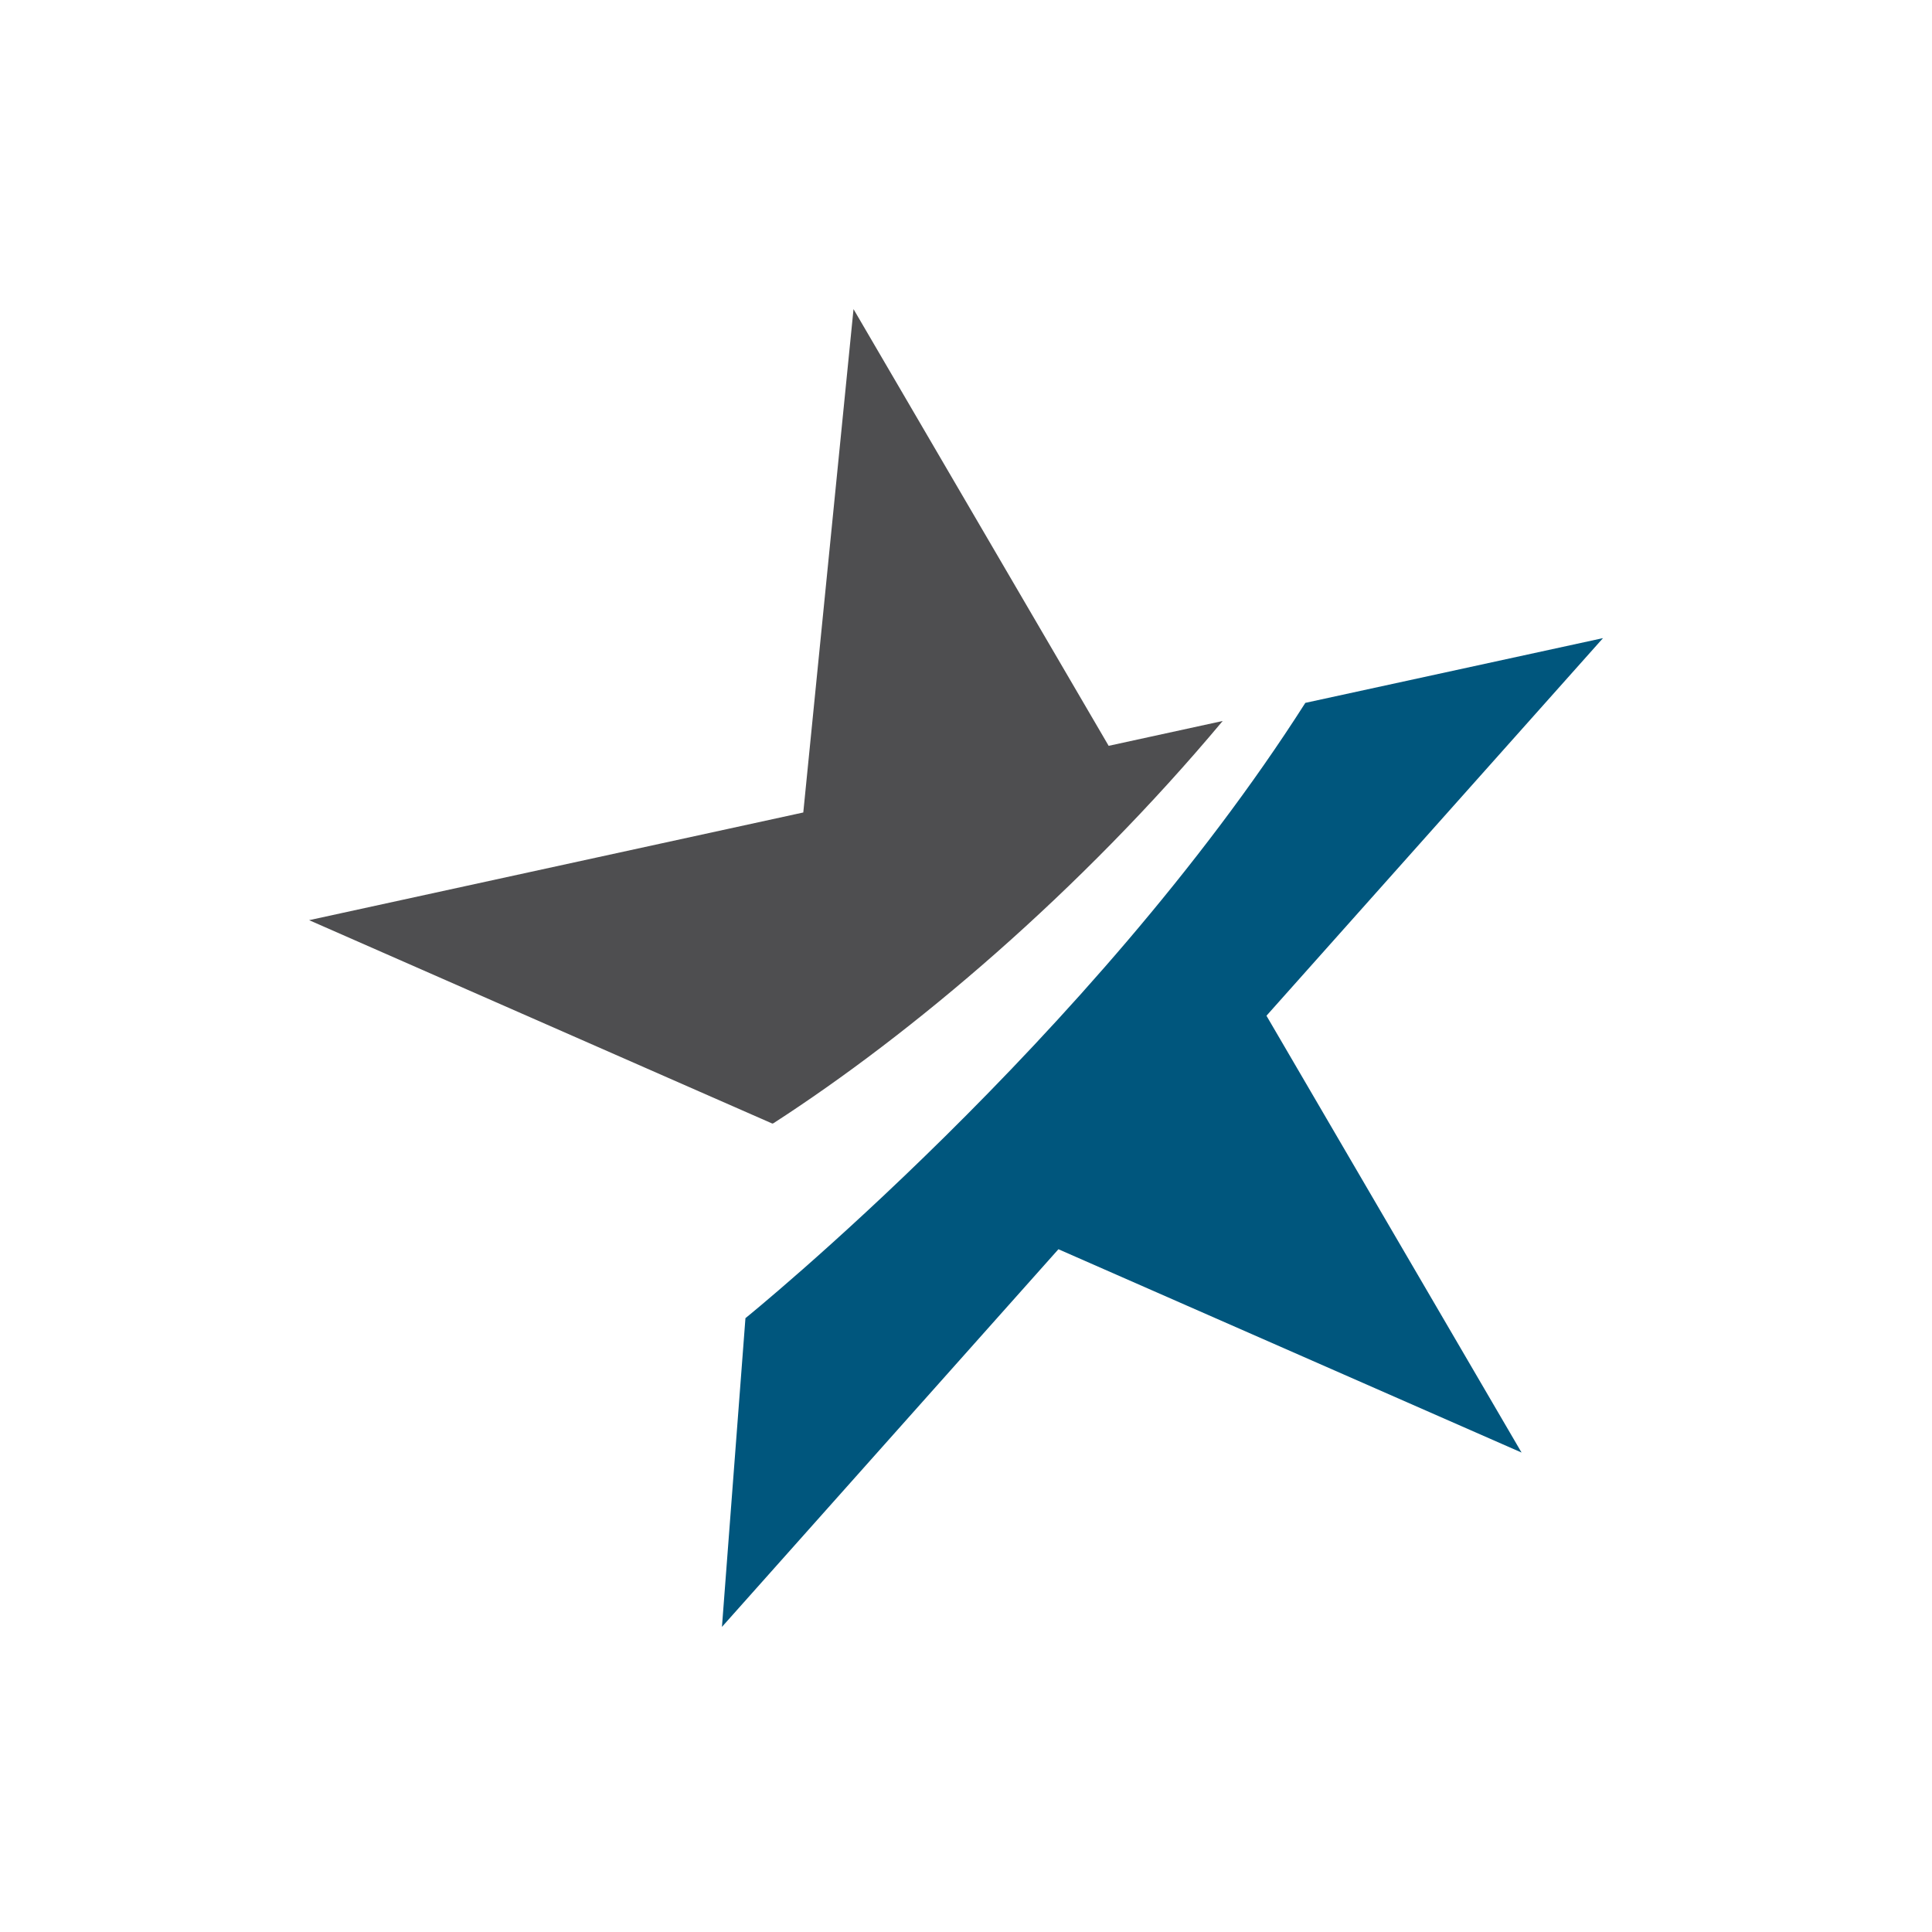
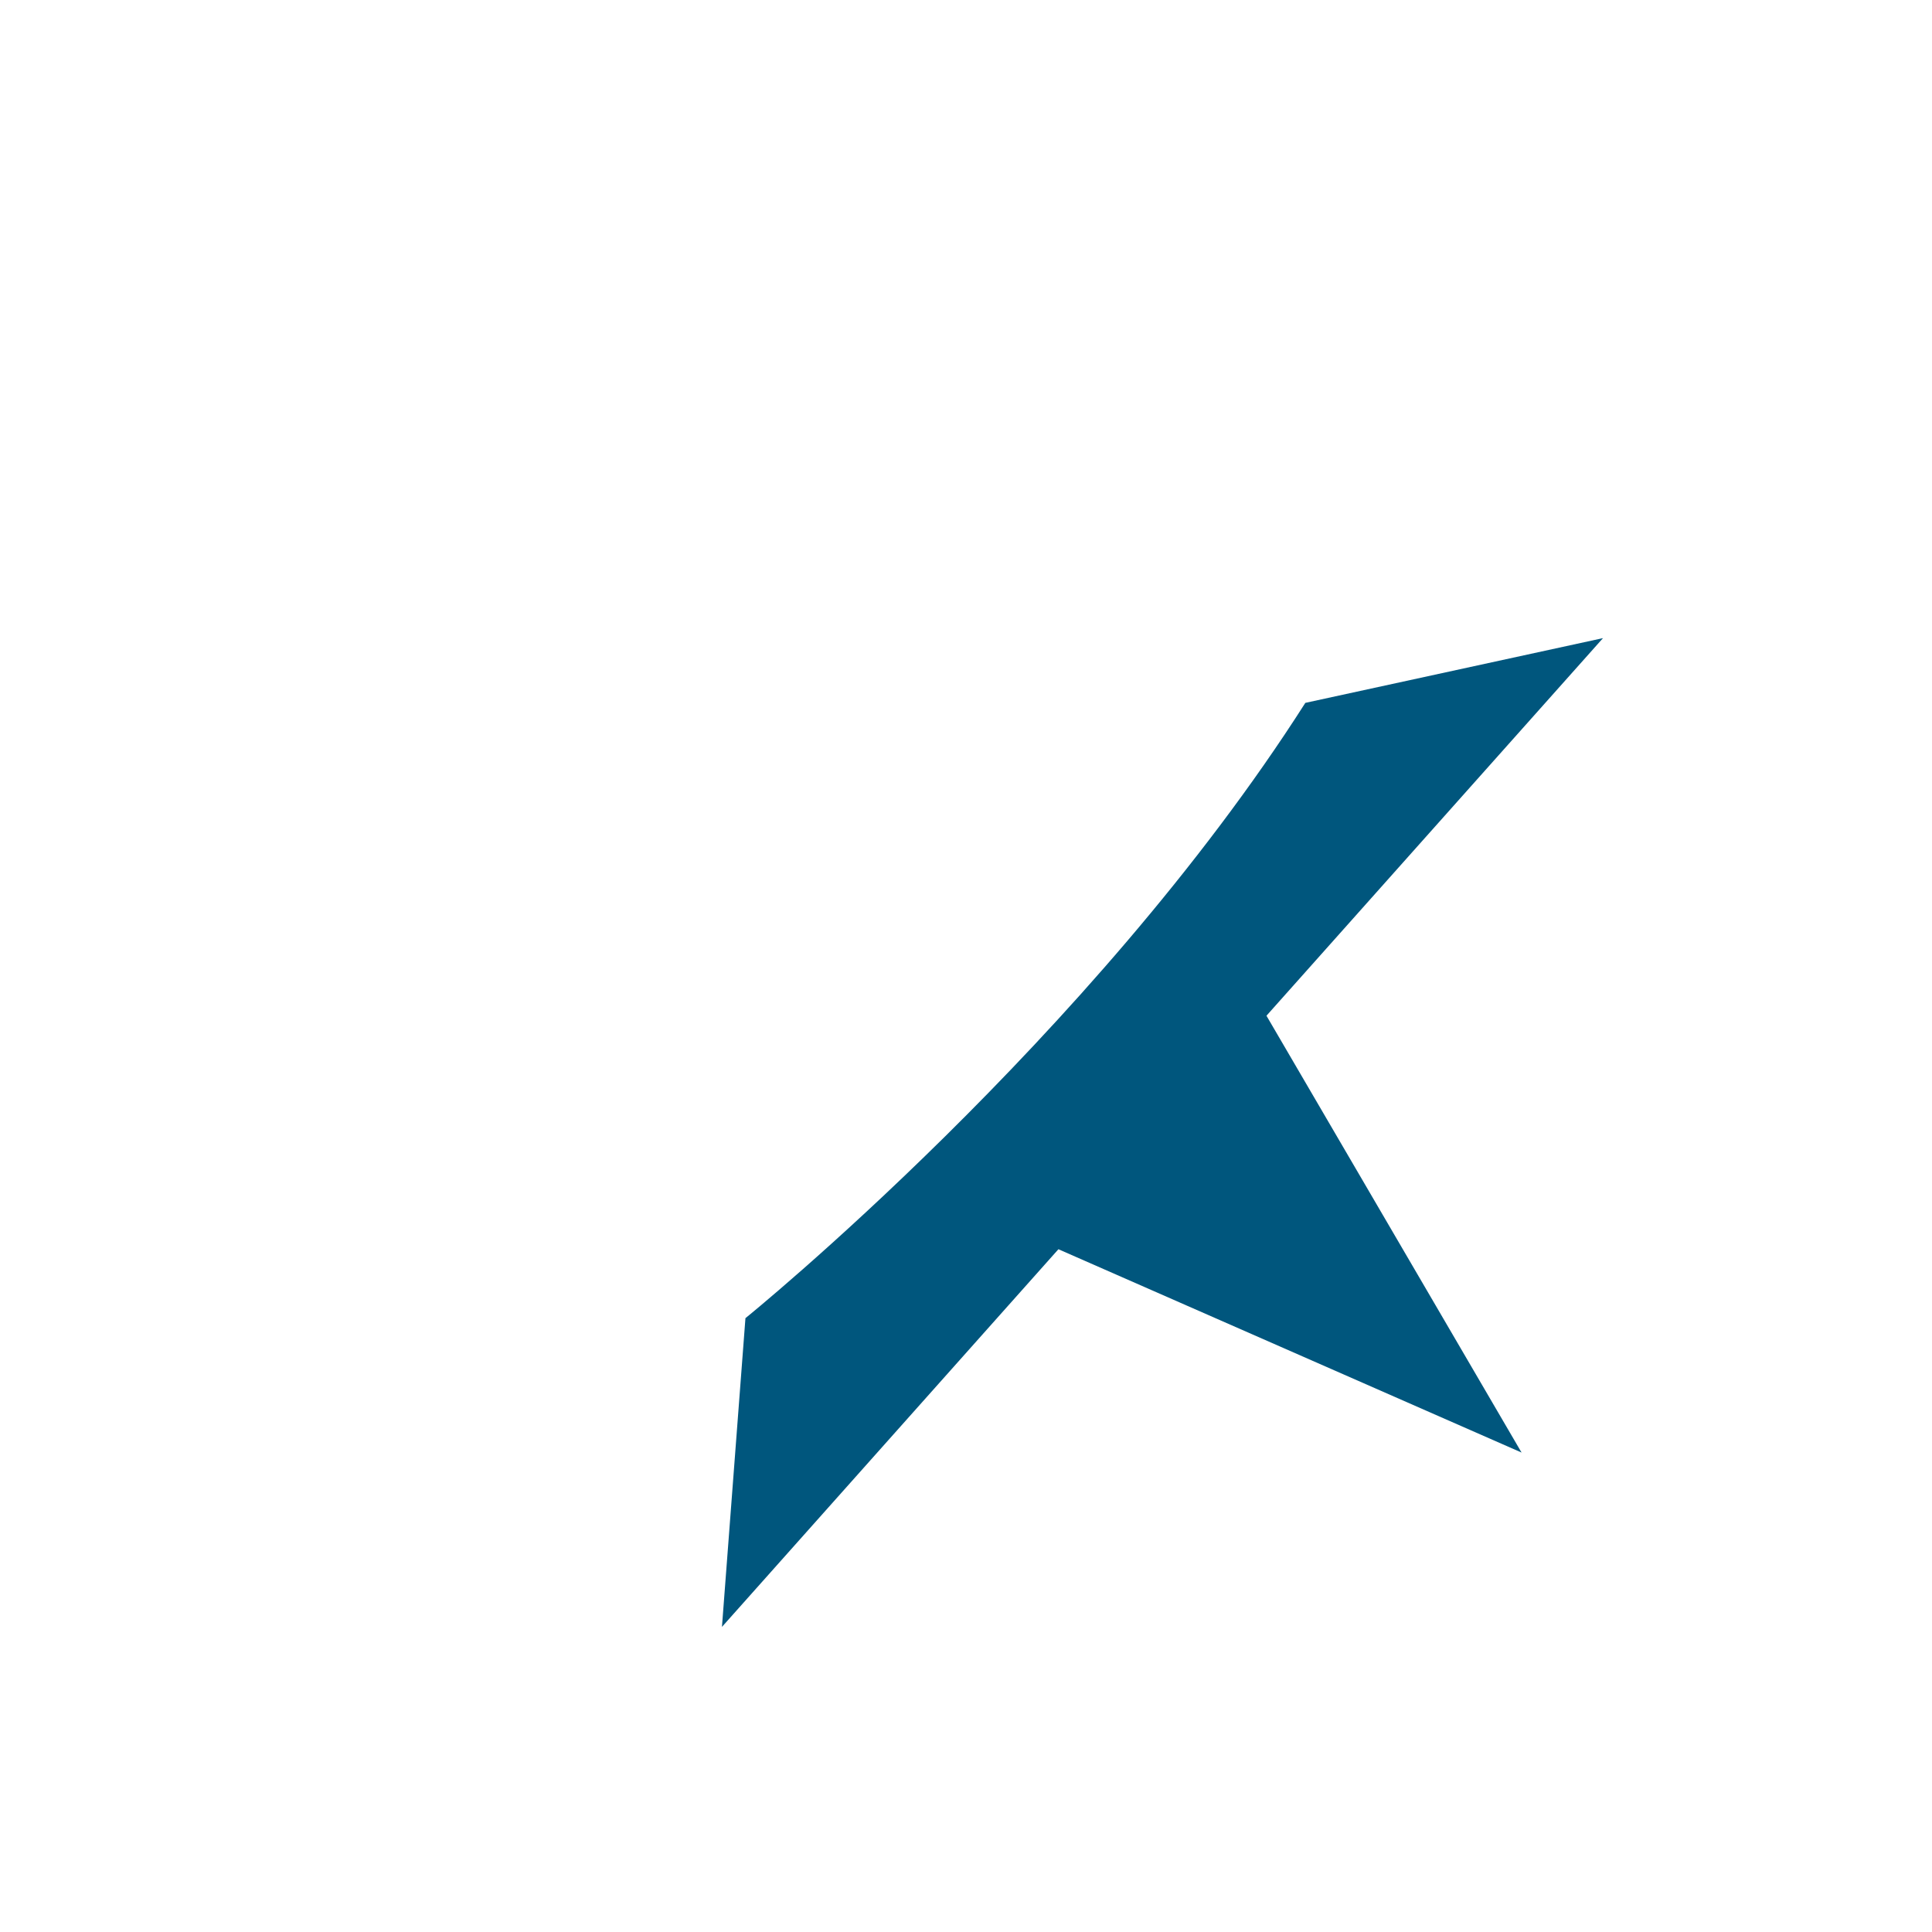
<svg xmlns="http://www.w3.org/2000/svg" width="50" height="50" fill="none">
  <g>
-     <path fill="#fff" d="M0 0h50v50H0z" />
    <g>
-       <path fill="#4E4E50" d="M31.643 18.659l-2.951.643L22.089 8l-1.3 13.027L8 23.814l10.081 4.427 1.905.836.026-.005c3.602-2.326 7.927-5.987 11.631-10.413z" />
      <path fill="#00567D" d="M33.782 18.19c-5.529 8.677-14.49 15.924-14.49 15.924l-.608 7.99 8.708-9.774 11.986 5.262-6.602-11.305 8.702-9.764h.003l.002-.008-7.701 1.675z" />
    </g>
  </g>
</svg>